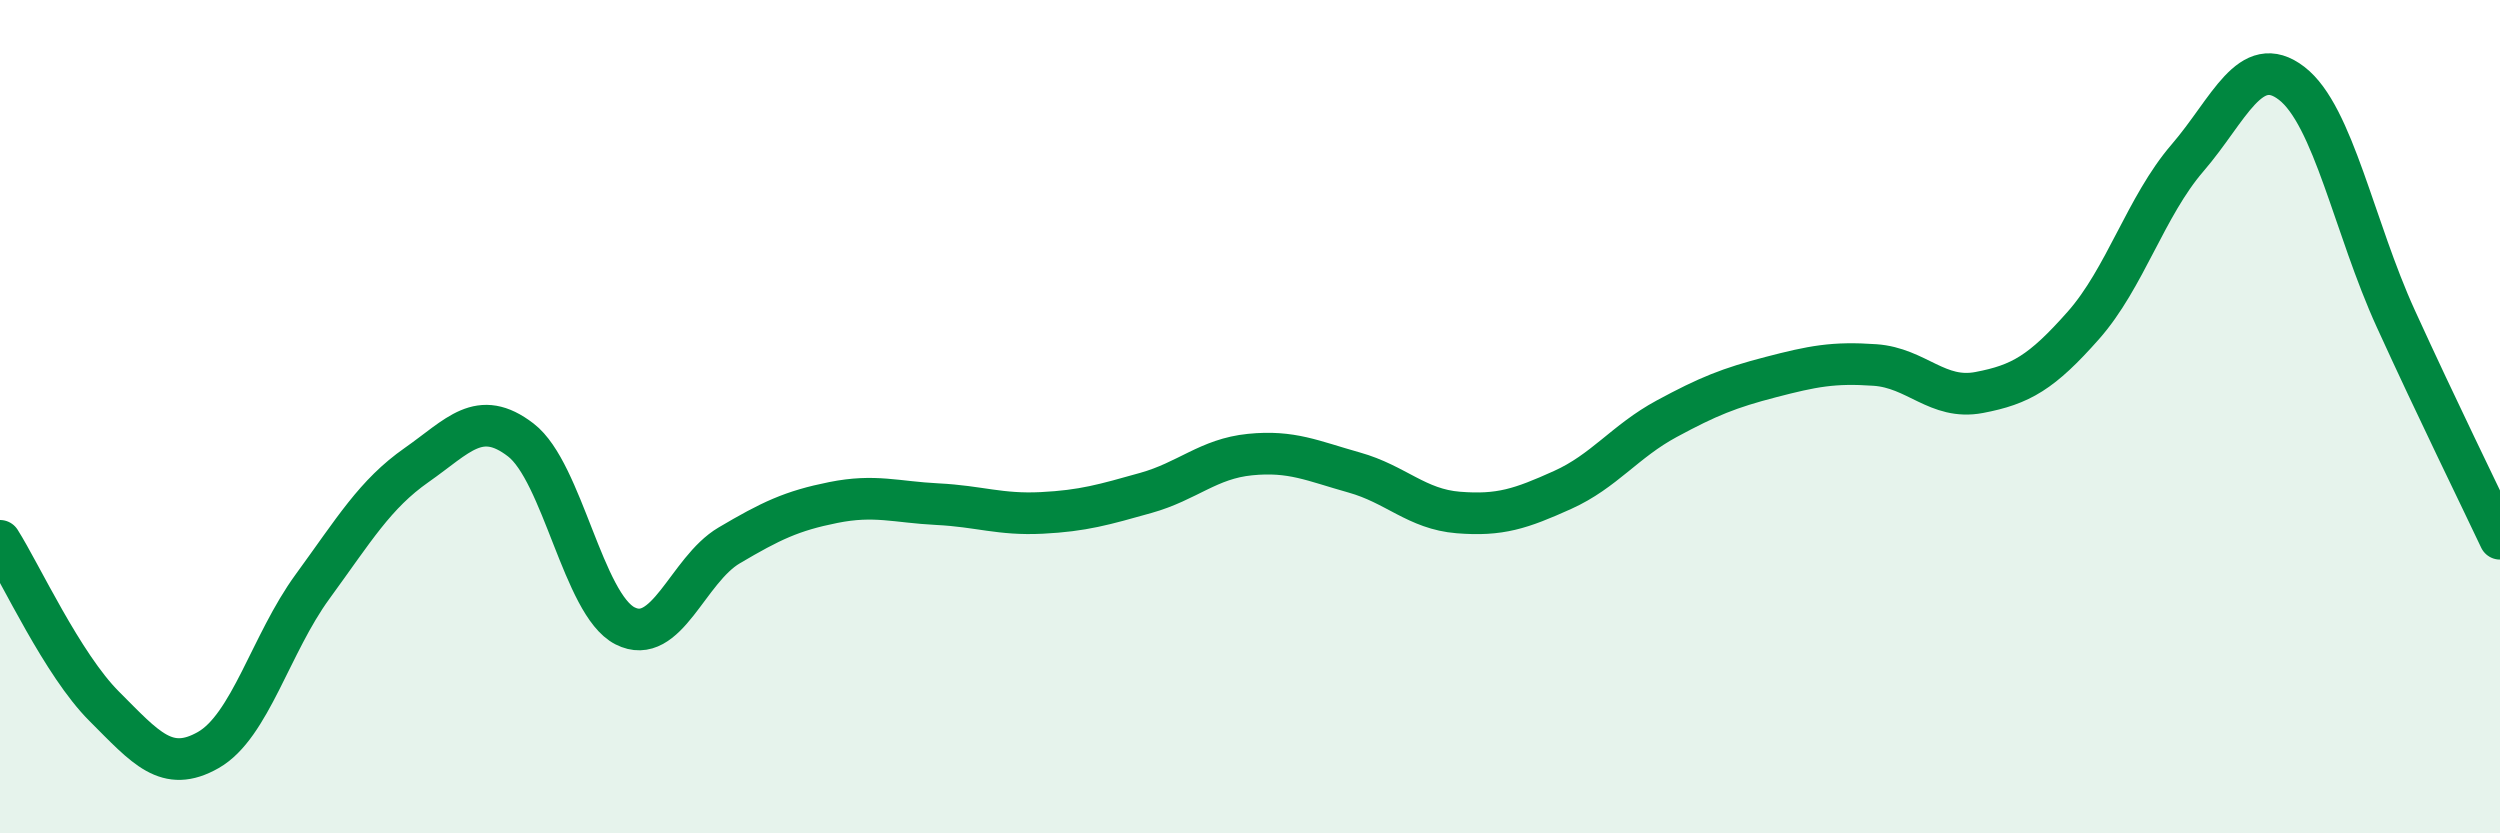
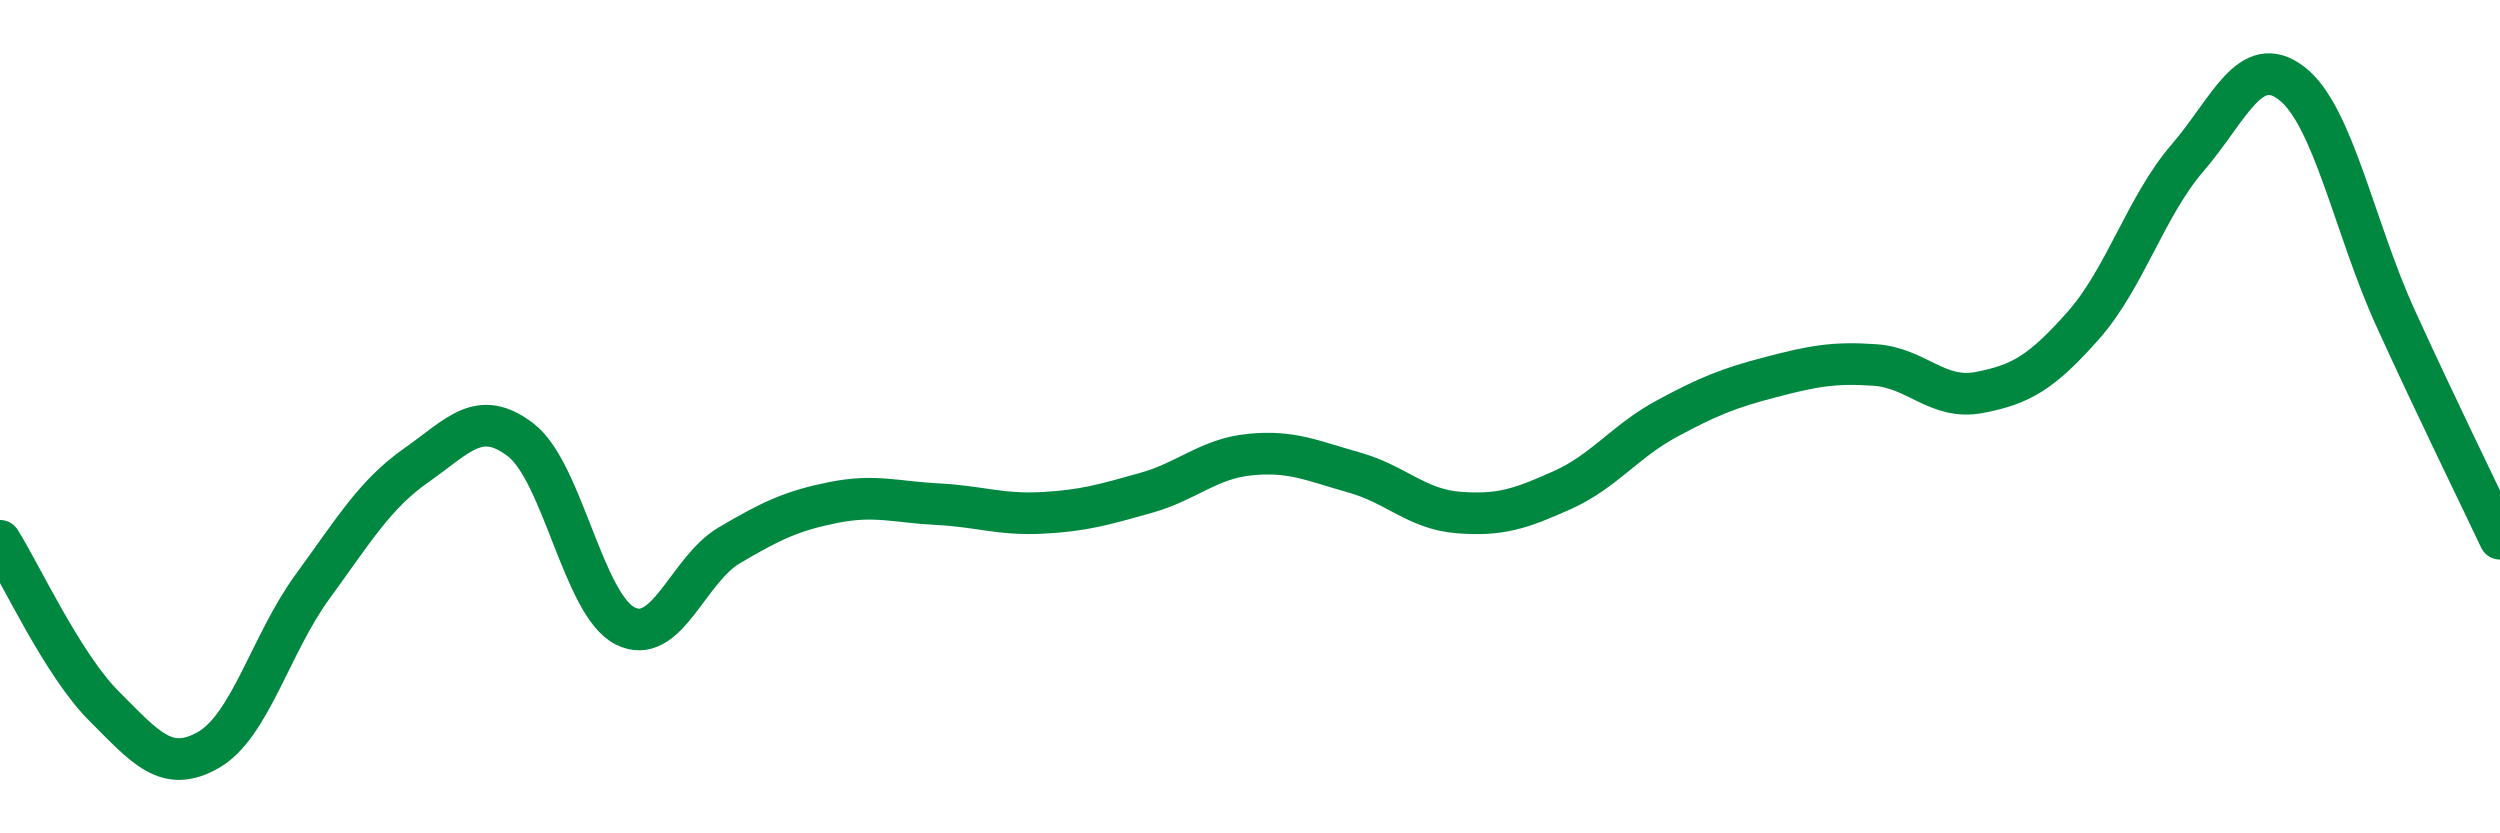
<svg xmlns="http://www.w3.org/2000/svg" width="60" height="20" viewBox="0 0 60 20">
-   <path d="M 0,12.98 C 0.5,13.77 1.5,15.95 2.5,16.95 C 3.5,17.95 4,18.57 5,18 C 6,17.43 6.5,15.45 7.5,14.08 C 8.5,12.71 9,11.86 10,11.16 C 11,10.46 11.5,9.79 12.5,10.56 C 13.5,11.33 14,14.51 15,15.02 C 16,15.53 16.5,13.68 17.5,13.09 C 18.5,12.5 19,12.26 20,12.06 C 21,11.86 21.5,12.05 22.5,12.1 C 23.5,12.15 24,12.36 25,12.31 C 26,12.26 26.5,12.11 27.5,11.83 C 28.5,11.55 29,11.01 30,10.91 C 31,10.81 31.5,11.06 32.5,11.34 C 33.5,11.62 34,12.22 35,12.3 C 36,12.38 36.5,12.21 37.5,11.76 C 38.5,11.31 39,10.59 40,10.05 C 41,9.51 41.5,9.31 42.5,9.05 C 43.5,8.79 44,8.69 45,8.76 C 46,8.83 46.5,9.61 47.5,9.42 C 48.5,9.23 49,8.94 50,7.81 C 51,6.68 51.5,4.95 52.5,3.79 C 53.5,2.63 54,1.23 55,2 C 56,2.77 56.5,5.46 57.5,7.65 C 58.5,9.84 59.5,11.87 60,12.93L60 20L0 20Z" fill="#008740" opacity="0.1" stroke-linecap="round" stroke-linejoin="round" />
  <path d="M 0,12.98 C 0.5,13.77 1.5,15.95 2.5,16.95 C 3.5,17.95 4,18.57 5,18 C 6,17.43 6.5,15.45 7.5,14.08 C 8.5,12.71 9,11.86 10,11.16 C 11,10.46 11.5,9.79 12.5,10.56 C 13.5,11.33 14,14.51 15,15.02 C 16,15.53 16.5,13.68 17.5,13.09 C 18.5,12.5 19,12.26 20,12.06 C 21,11.86 21.5,12.05 22.5,12.1 C 23.5,12.15 24,12.36 25,12.31 C 26,12.26 26.5,12.11 27.5,11.83 C 28.5,11.55 29,11.01 30,10.91 C 31,10.81 31.5,11.06 32.5,11.34 C 33.5,11.62 34,12.22 35,12.3 C 36,12.38 36.5,12.21 37.5,11.76 C 38.5,11.31 39,10.59 40,10.05 C 41,9.51 41.5,9.31 42.5,9.05 C 43.5,8.79 44,8.69 45,8.76 C 46,8.83 46.5,9.61 47.5,9.42 C 48.5,9.23 49,8.94 50,7.81 C 51,6.68 51.5,4.95 52.5,3.79 C 53.5,2.63 54,1.23 55,2 C 56,2.77 56.5,5.46 57.5,7.65 C 58.5,9.84 59.5,11.87 60,12.93" stroke="#008740" stroke-width="1" fill="none" stroke-linecap="round" stroke-linejoin="round" />
</svg>